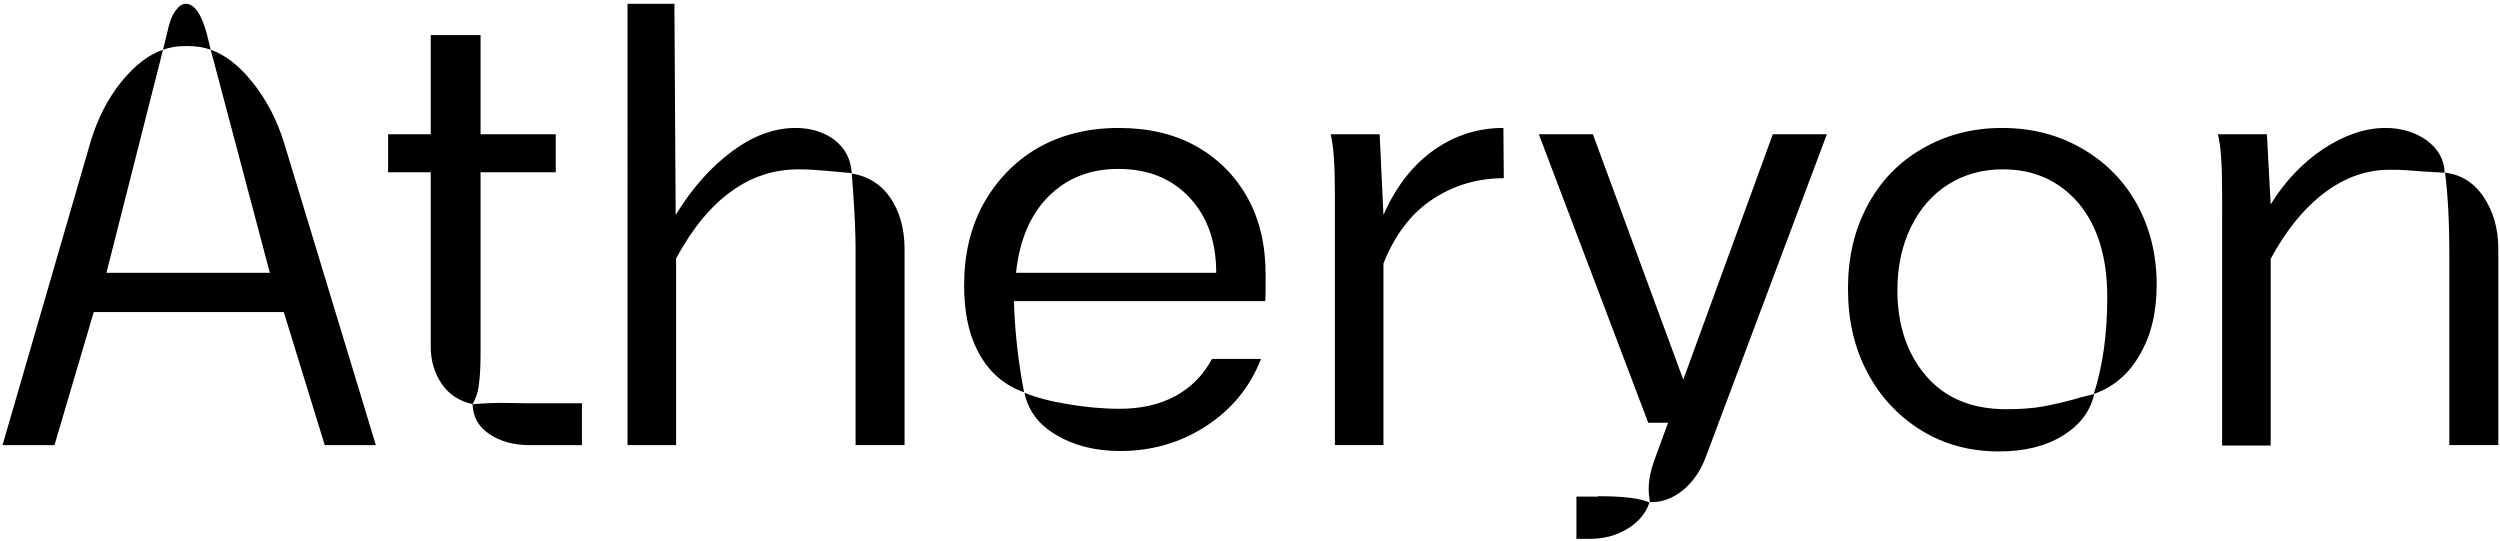
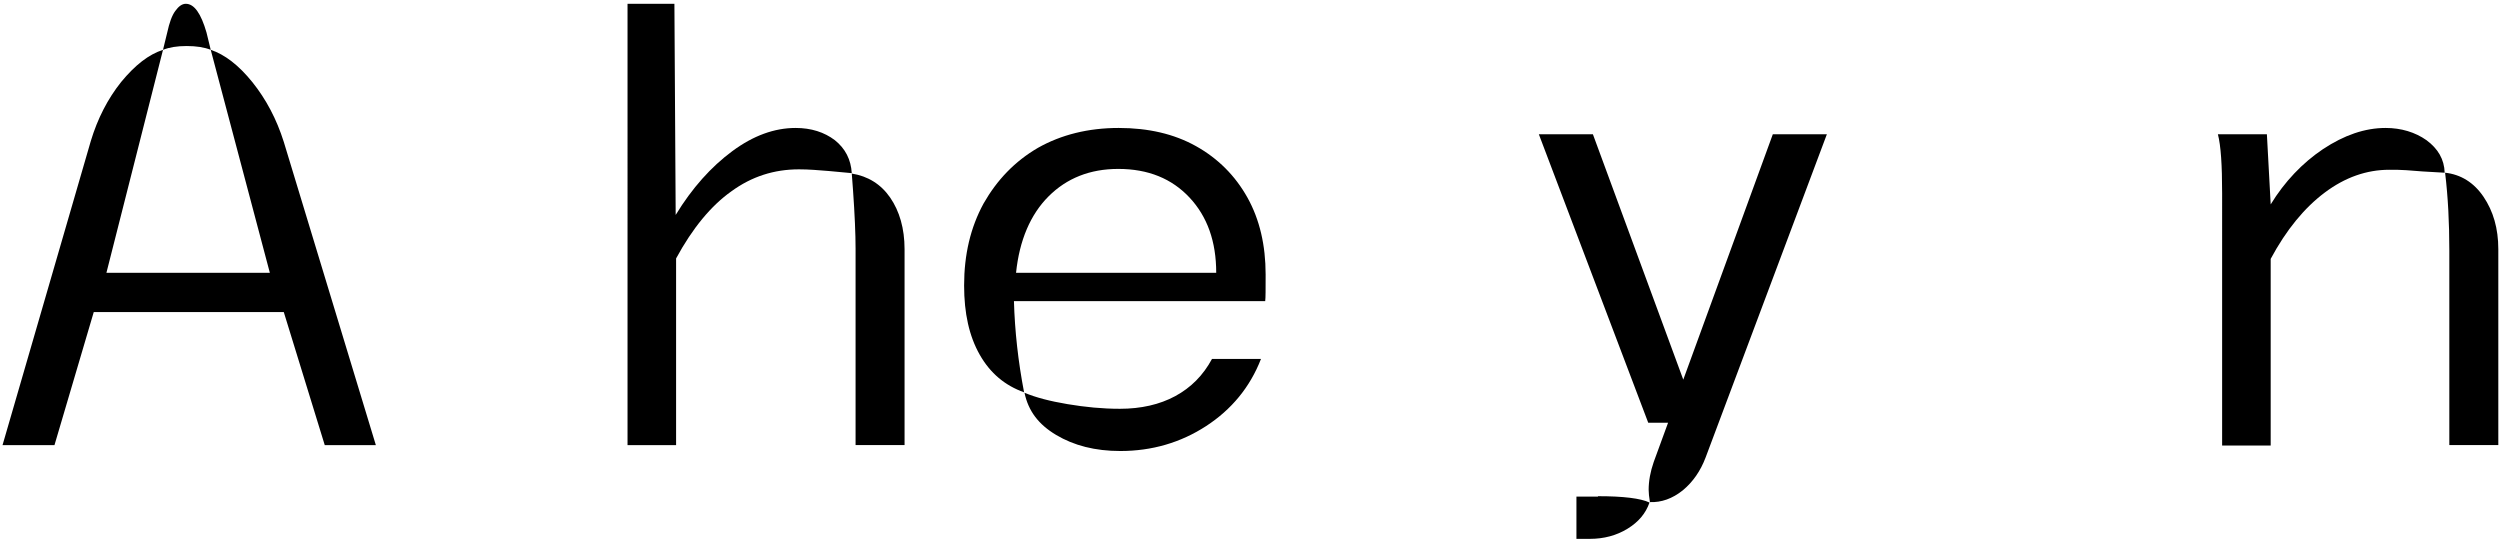
<svg xmlns="http://www.w3.org/2000/svg" version="1.1" id="Atheryon" x="0px" y="0px" viewBox="0 0 592 128" style="enable-background:new 0 0 592 128;" xml:space="preserve">
  <g>
    <path d="M38.6,11.8L25.2,64.6h38.7l-14-52.8c3.3,1.1,6.6,3.6,9.9,7.7c3.2,4,5.7,8.7,7.4,14.1l21.8,71.8H76.9l-9.7-31.5h-45   l-9.3,31.5H0.6l20.9-72c1.6-5.3,4-10,7.2-14C32,15.4,35.2,12.9,38.6,11.8z M39.6,7.7l-1,4.1c1.5-0.6,3.3-0.9,5.6-0.9   s4.2,0.3,5.7,0.9l-1-4.1C47.6,3.2,46,0.9,44,0.9c-0.9,0-1.7,0.6-2.5,1.7C40.7,3.7,40.1,5.4,39.6,7.7z" />
-     <path d="M102,31.8V8.3h11.8v23.5h17.8v9h-17.8v42.4c0,3.2-0.1,5.8-0.4,7.8c-0.2,2-0.8,3.5-1.5,4.7c-3.1-0.7-5.6-2.3-7.3-4.8   s-2.6-5.4-2.6-8.8V40.8H91.9v-9H102z M111.9,95.7c2.9-0.2,5.1-0.3,6.3-0.3l7.2,0.1h12.4v9.9h-12.5c-3.7,0-6.9-0.9-9.4-2.6   C113.3,101.1,112,98.7,111.9,95.7z" />
    <path d="M159.7,0.9l0.3,50c3.9-6.4,8.4-11.4,13.4-15.1c5-3.7,10-5.5,15-5.5c3.7,0,6.8,1,9.3,2.9c2.5,2,3.8,4.6,4,7.8   c-1.2-0.1-3-0.3-5.4-0.5c-2.4-0.2-4.8-0.4-7.1-0.4c-5.9,0-11.2,1.7-16,5.2c-4.8,3.4-9.2,8.7-13.1,15.9v44.2h-11.5V0.9H159.7z    M201.7,41.1c3.8,0.6,6.9,2.5,9.1,5.7s3.4,7.3,3.4,12.2v46.4h-11.6V58.9c0-3.5-0.2-8.1-0.6-13.8C201.9,43.7,201.8,42.4,201.7,41.1z   " />
    <path d="M245.8,35c5.5-3.1,11.9-4.7,19.1-4.7c7,0,13.1,1.4,18.3,4.3c5.2,2.9,9.3,7,12.2,12.2c2.9,5.2,4.3,11.3,4.3,18.2   c0,3.5,0,5.6-0.1,6.3h-59.5c0.2,7.1,1,14.3,2.4,21.6c-4.5-1.6-8-4.5-10.5-8.9s-3.7-9.8-3.7-16.4c0-7.3,1.5-13.7,4.6-19.4   C236.1,42.6,240.3,38.2,245.8,35z M264.8,40c-6.7,0-12.2,2.2-16.5,6.5s-6.9,10.4-7.7,18.1h47.4c0-7.4-2.1-13.3-6.3-17.8   S271.9,40,264.8,40z M242.6,93c2.6,1.1,6,2,10.2,2.7s8.2,1.1,12.4,1.1c5,0,9.4-1,13.1-3c3.7-2,6.6-4.9,8.7-8.8h11.6   c-2.6,6.7-7,12-13,15.9c-6,3.9-12.8,5.9-20.3,5.9c-6,0-11-1.3-15.2-3.8S243.5,97.3,242.6,93z" />
-     <path d="M327.6,50.9c3-6.8,7-11.9,12-15.4c5-3.5,10.4-5.2,16.4-5.2l0.1,11.9c-6.3,0-11.9,1.7-16.9,5c-5,3.3-8.9,8.4-11.6,15.2v43   h-11.5V45.8c0-6.6-0.3-11.2-1-14h11.6L327.6,50.9z" />
    <path d="M398.6,89.9l21.2-58.1h12.8l-28.7,76.5c-1.2,3.2-3,5.8-5.4,7.8c-2.5,2-5.1,2.9-7.8,2.8c-0.2-1.2-0.3-2.2-0.3-2.9   c0-2.1,0.4-4.3,1.2-6.6l3.4-9.3h-4.7l-25.9-68.3h12.8L398.6,89.9z M378.4,117.5c6,0,10.1,0.5,12.2,1.5c-0.9,2.6-2.6,4.6-5.2,6.2   c-2.6,1.6-5.6,2.4-8.9,2.4h-3.2v-10H378.4z" />
-     <path d="M442.2,88.2c-3.1-5.8-4.6-12.4-4.6-19.8c0-7.4,1.5-13.9,4.6-19.7c3.1-5.8,7.4-10.3,13-13.5c5.5-3.2,11.8-4.9,18.9-4.9   c7,0,13.2,1.6,18.8,4.8c5.6,3.2,10,7.6,13.1,13.2s4.7,12,4.7,19.1c0,6.5-1.3,12-4,16.6c-2.6,4.6-6.3,7.7-10.9,9.3   c2.2-6.8,3.2-14.4,3.2-23c0-9.4-2.3-16.8-6.8-22.2c-4.6-5.3-10.5-8-17.9-8c-4.9,0-9.2,1.2-13,3.6c-3.8,2.4-6.7,5.8-8.8,10.1   c-2.1,4.3-3.2,9.3-3.2,14.9c0,8.1,2.2,14.9,6.7,20.2s10.8,8,19.1,8c3.3,0,6.3-0.2,9-0.7c2.6-0.5,5.6-1.2,9-2.2l2.8-0.7   c-0.9,4.1-3.4,7.4-7.5,9.9s-9.1,3.7-15,3.7c-6.8,0-12.9-1.6-18.3-4.9S445.3,94.1,442.2,88.2z" />
    <path d="M536.8,31.8l0.9,16.6c3.3-5.4,7.5-9.8,12.4-13.1c5-3.3,9.9-5,14.8-5c3.7,0,7,1,9.7,2.9c2.7,2,4.2,4.5,4.3,7.7l-5.2-0.3   c-1.3-0.1-2.6-0.2-3.9-0.3s-2.7-0.1-4-0.1c-5.4,0-10.5,1.8-15.3,5.4c-4.8,3.6-9.1,8.8-12.8,15.7v44.2h-11.5V45.8   c0-6.7-0.3-11.3-1-14H536.8z M588.1,46.6c2.3,3.4,3.5,7.5,3.5,12.4v46.4h-11.6V59.3c0-6.5-0.3-12.6-1-18.4   C582.7,41.3,585.8,43.2,588.1,46.6z" />
  </g>
</svg>